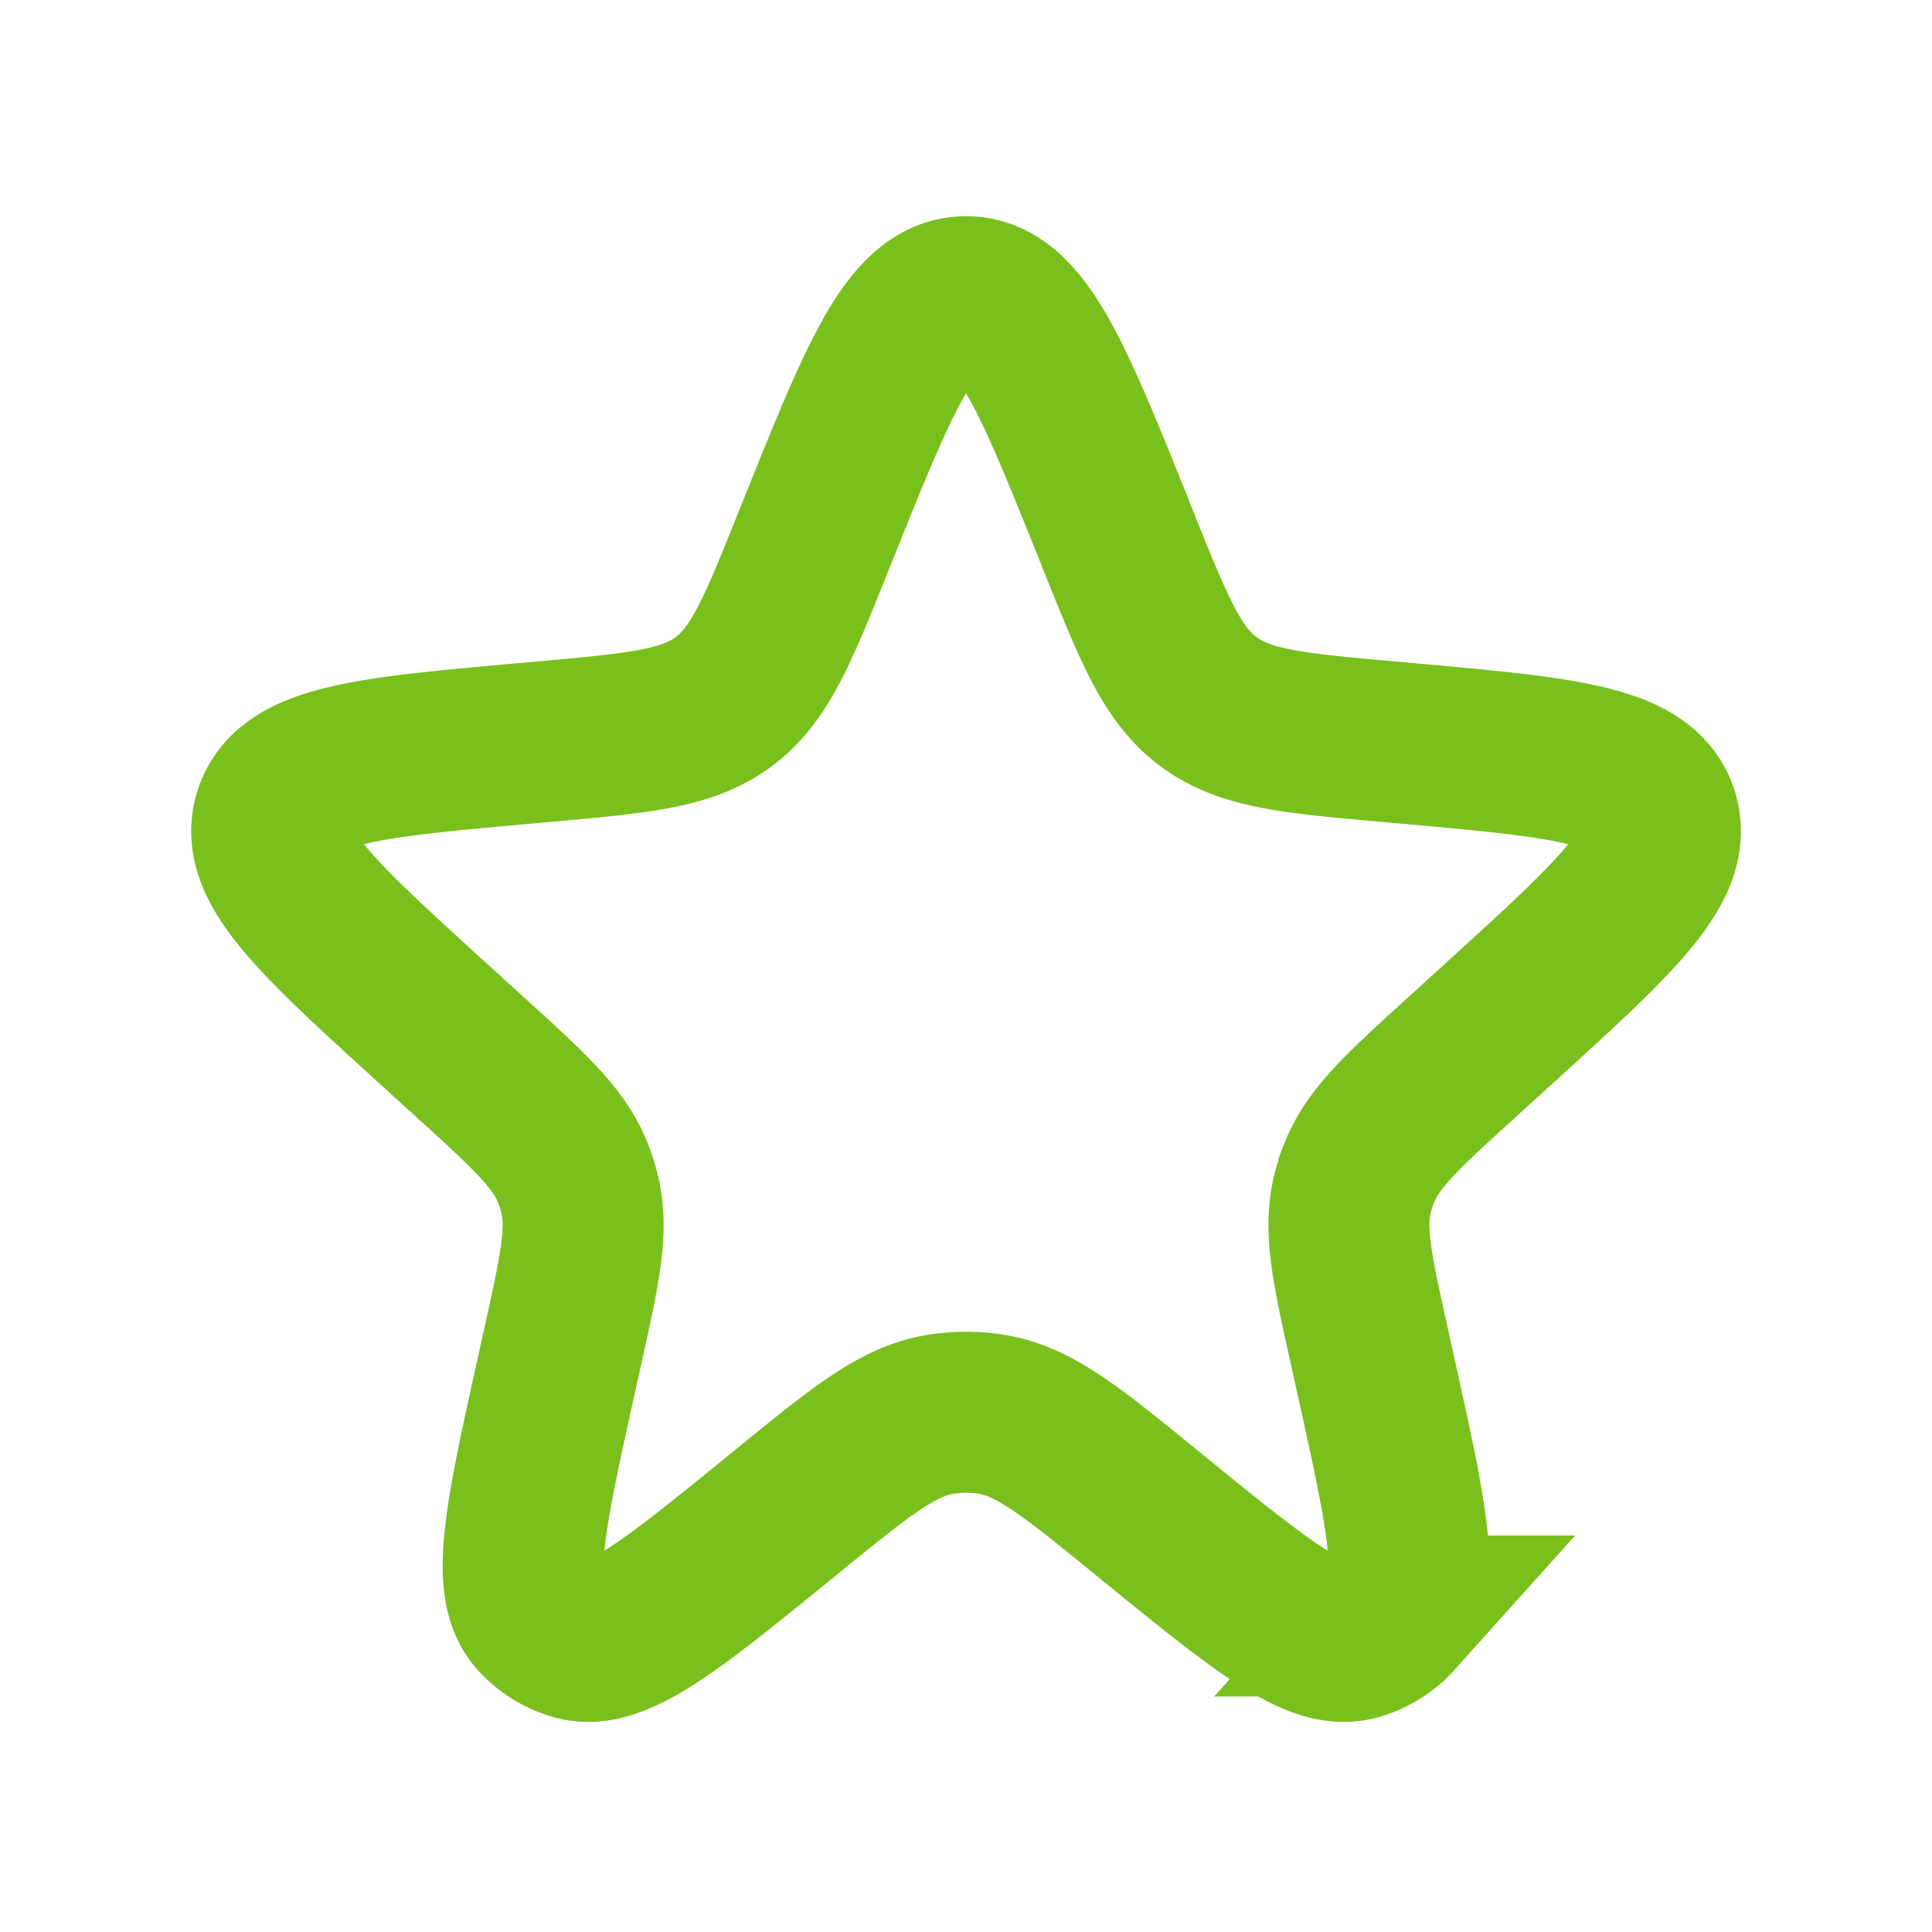
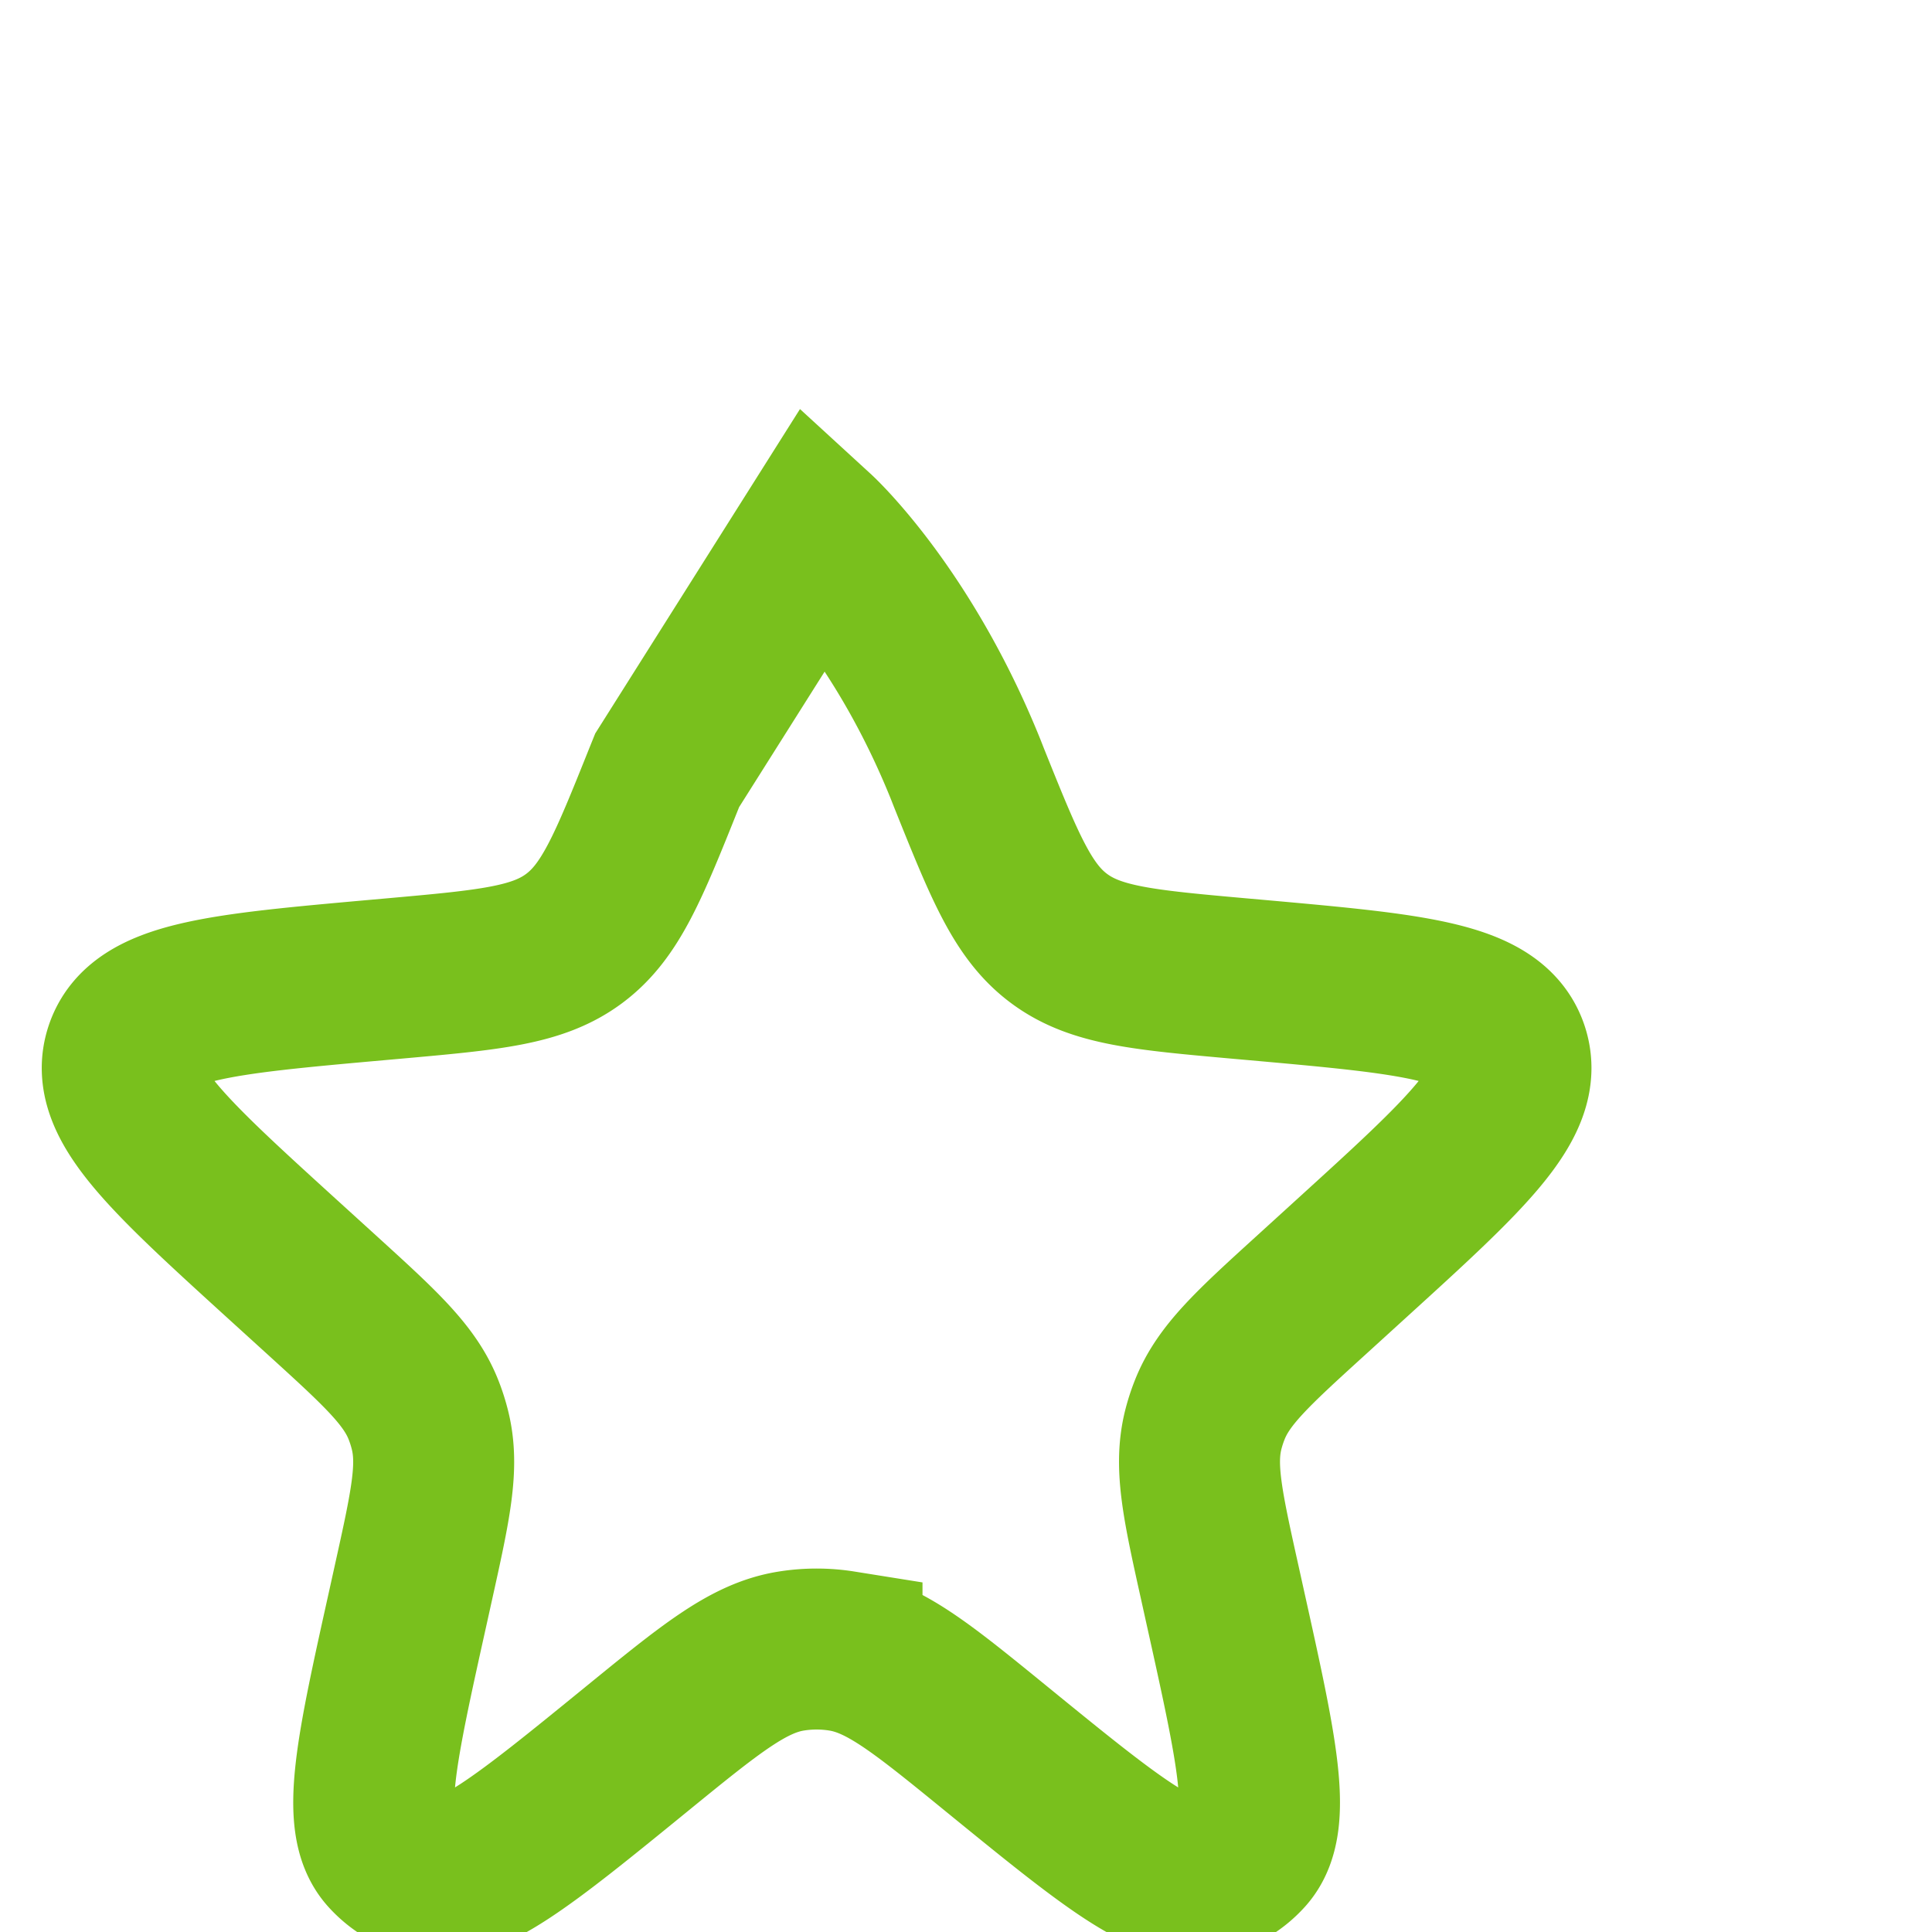
<svg xmlns="http://www.w3.org/2000/svg" width="34" height="34" viewBox="0 0 34 34" fill="none">
-   <path d="M14.371 9.389c1.114-2.778 1.672-4.167 2.63-4.167s1.515 1.389 2.63 4.167l.051.13c.63 1.569.945 2.354 1.586 2.83.642.478 1.484.553 3.168.704l.305.027c2.756.247 4.135.37 4.43 1.247.294.877-.73 1.808-2.776 3.67l-.683.622c-1.037.943-1.555 1.415-1.796 2.033a2.834 2.834 0 0 0-.113.353c-.158.644-.007 1.328.297 2.696l.094.425c.558 2.514.837 3.771.35 4.313a1.416 1.416 0 0 1-.681.42c-.703.192-1.701-.621-3.697-2.248-1.31-1.068-1.966-1.602-2.718-1.722a2.83 2.83 0 0 0-.894 0c-.752.12-1.408.654-2.718 1.722-1.996 1.627-2.994 2.44-3.697 2.248a1.417 1.417 0 0 1-.681-.42c-.487-.542-.208-1.799.35-4.313l.094-.425c.303-1.368.455-2.052.296-2.696a2.818 2.818 0 0 0-.112-.353c-.241-.618-.76-1.09-1.796-2.033l-.683-.621c-2.047-1.863-3.07-2.794-2.776-3.67.295-.878 1.673-1.001 4.43-1.248l.304-.027c1.685-.151 2.527-.226 3.168-.703.642-.477.957-1.262 1.586-2.832l.052-.129z" stroke="#79C01D" stroke-width="2.833" />
+   <path d="M14.371 9.389s1.515 1.389 2.63 4.167l.051.13c.63 1.569.945 2.354 1.586 2.83.642.478 1.484.553 3.168.704l.305.027c2.756.247 4.135.37 4.43 1.247.294.877-.73 1.808-2.776 3.67l-.683.622c-1.037.943-1.555 1.415-1.796 2.033a2.834 2.834 0 0 0-.113.353c-.158.644-.007 1.328.297 2.696l.094.425c.558 2.514.837 3.771.35 4.313a1.416 1.416 0 0 1-.681.42c-.703.192-1.701-.621-3.697-2.248-1.31-1.068-1.966-1.602-2.718-1.722a2.83 2.83 0 0 0-.894 0c-.752.12-1.408.654-2.718 1.722-1.996 1.627-2.994 2.44-3.697 2.248a1.417 1.417 0 0 1-.681-.42c-.487-.542-.208-1.799.35-4.313l.094-.425c.303-1.368.455-2.052.296-2.696a2.818 2.818 0 0 0-.112-.353c-.241-.618-.76-1.09-1.796-2.033l-.683-.621c-2.047-1.863-3.07-2.794-2.776-3.67.295-.878 1.673-1.001 4.43-1.248l.304-.027c1.685-.151 2.527-.226 3.168-.703.642-.477.957-1.262 1.586-2.832l.052-.129z" stroke="#79C01D" stroke-width="2.833" />
</svg>